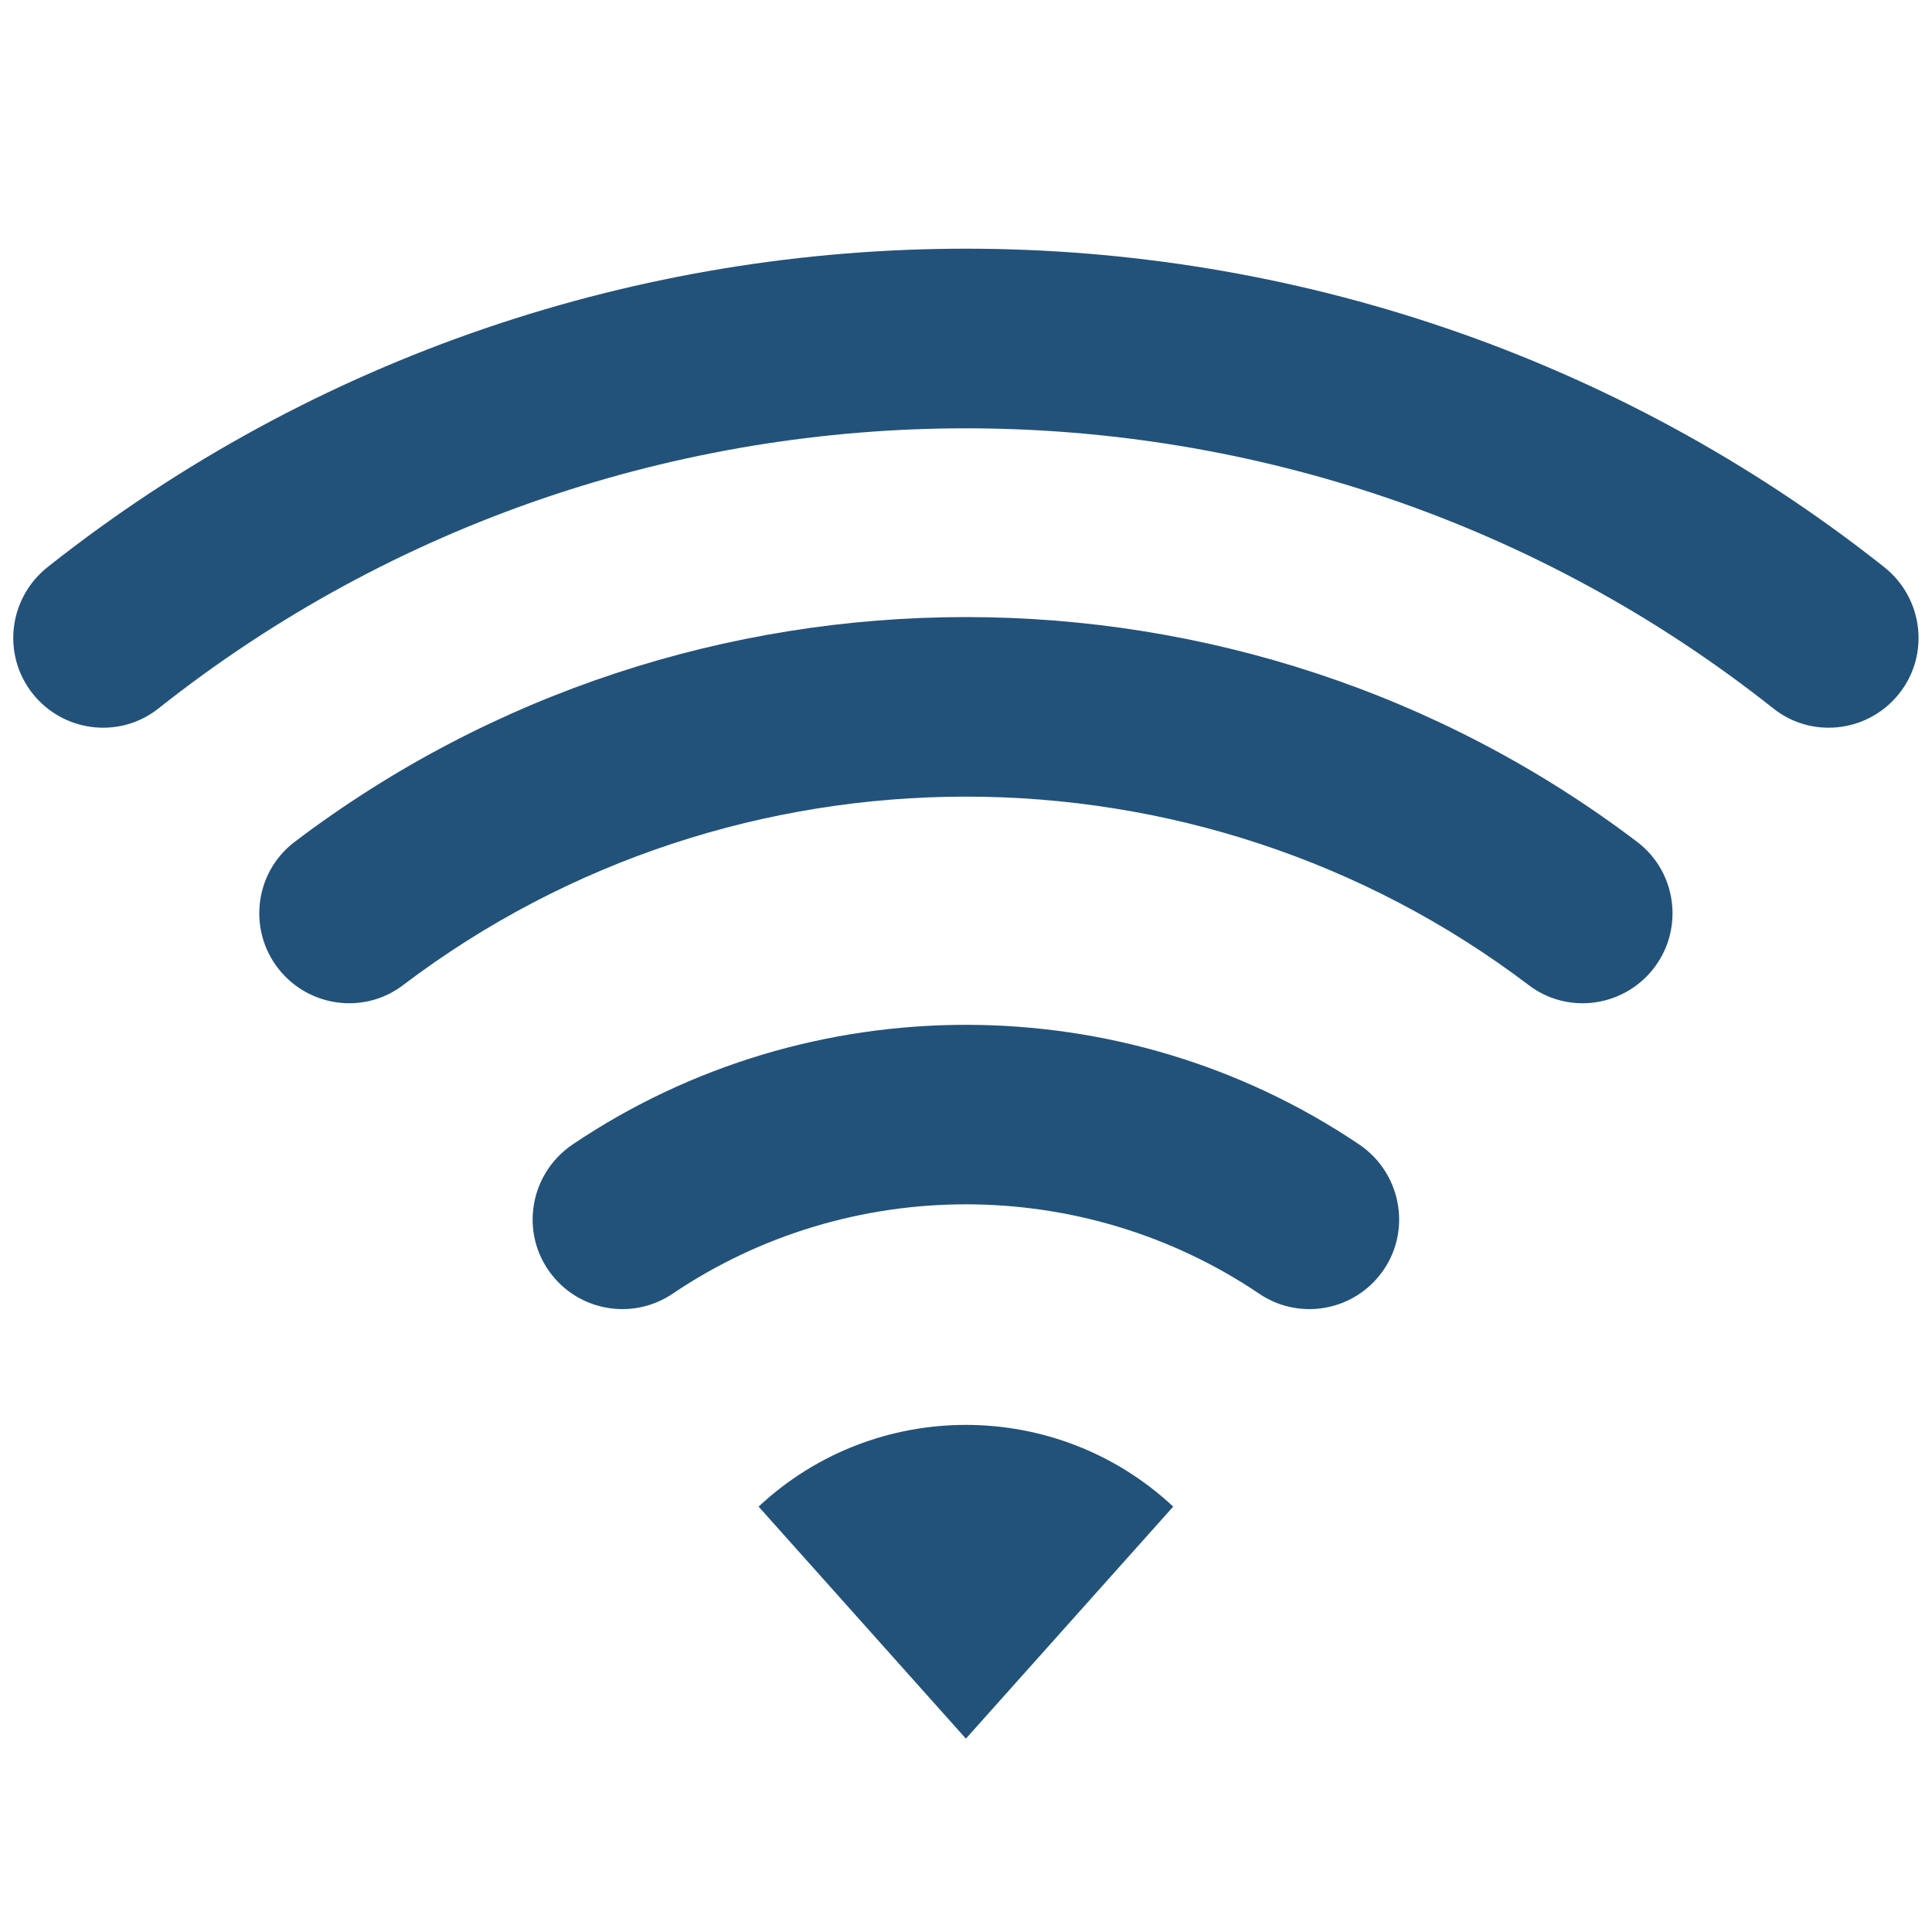
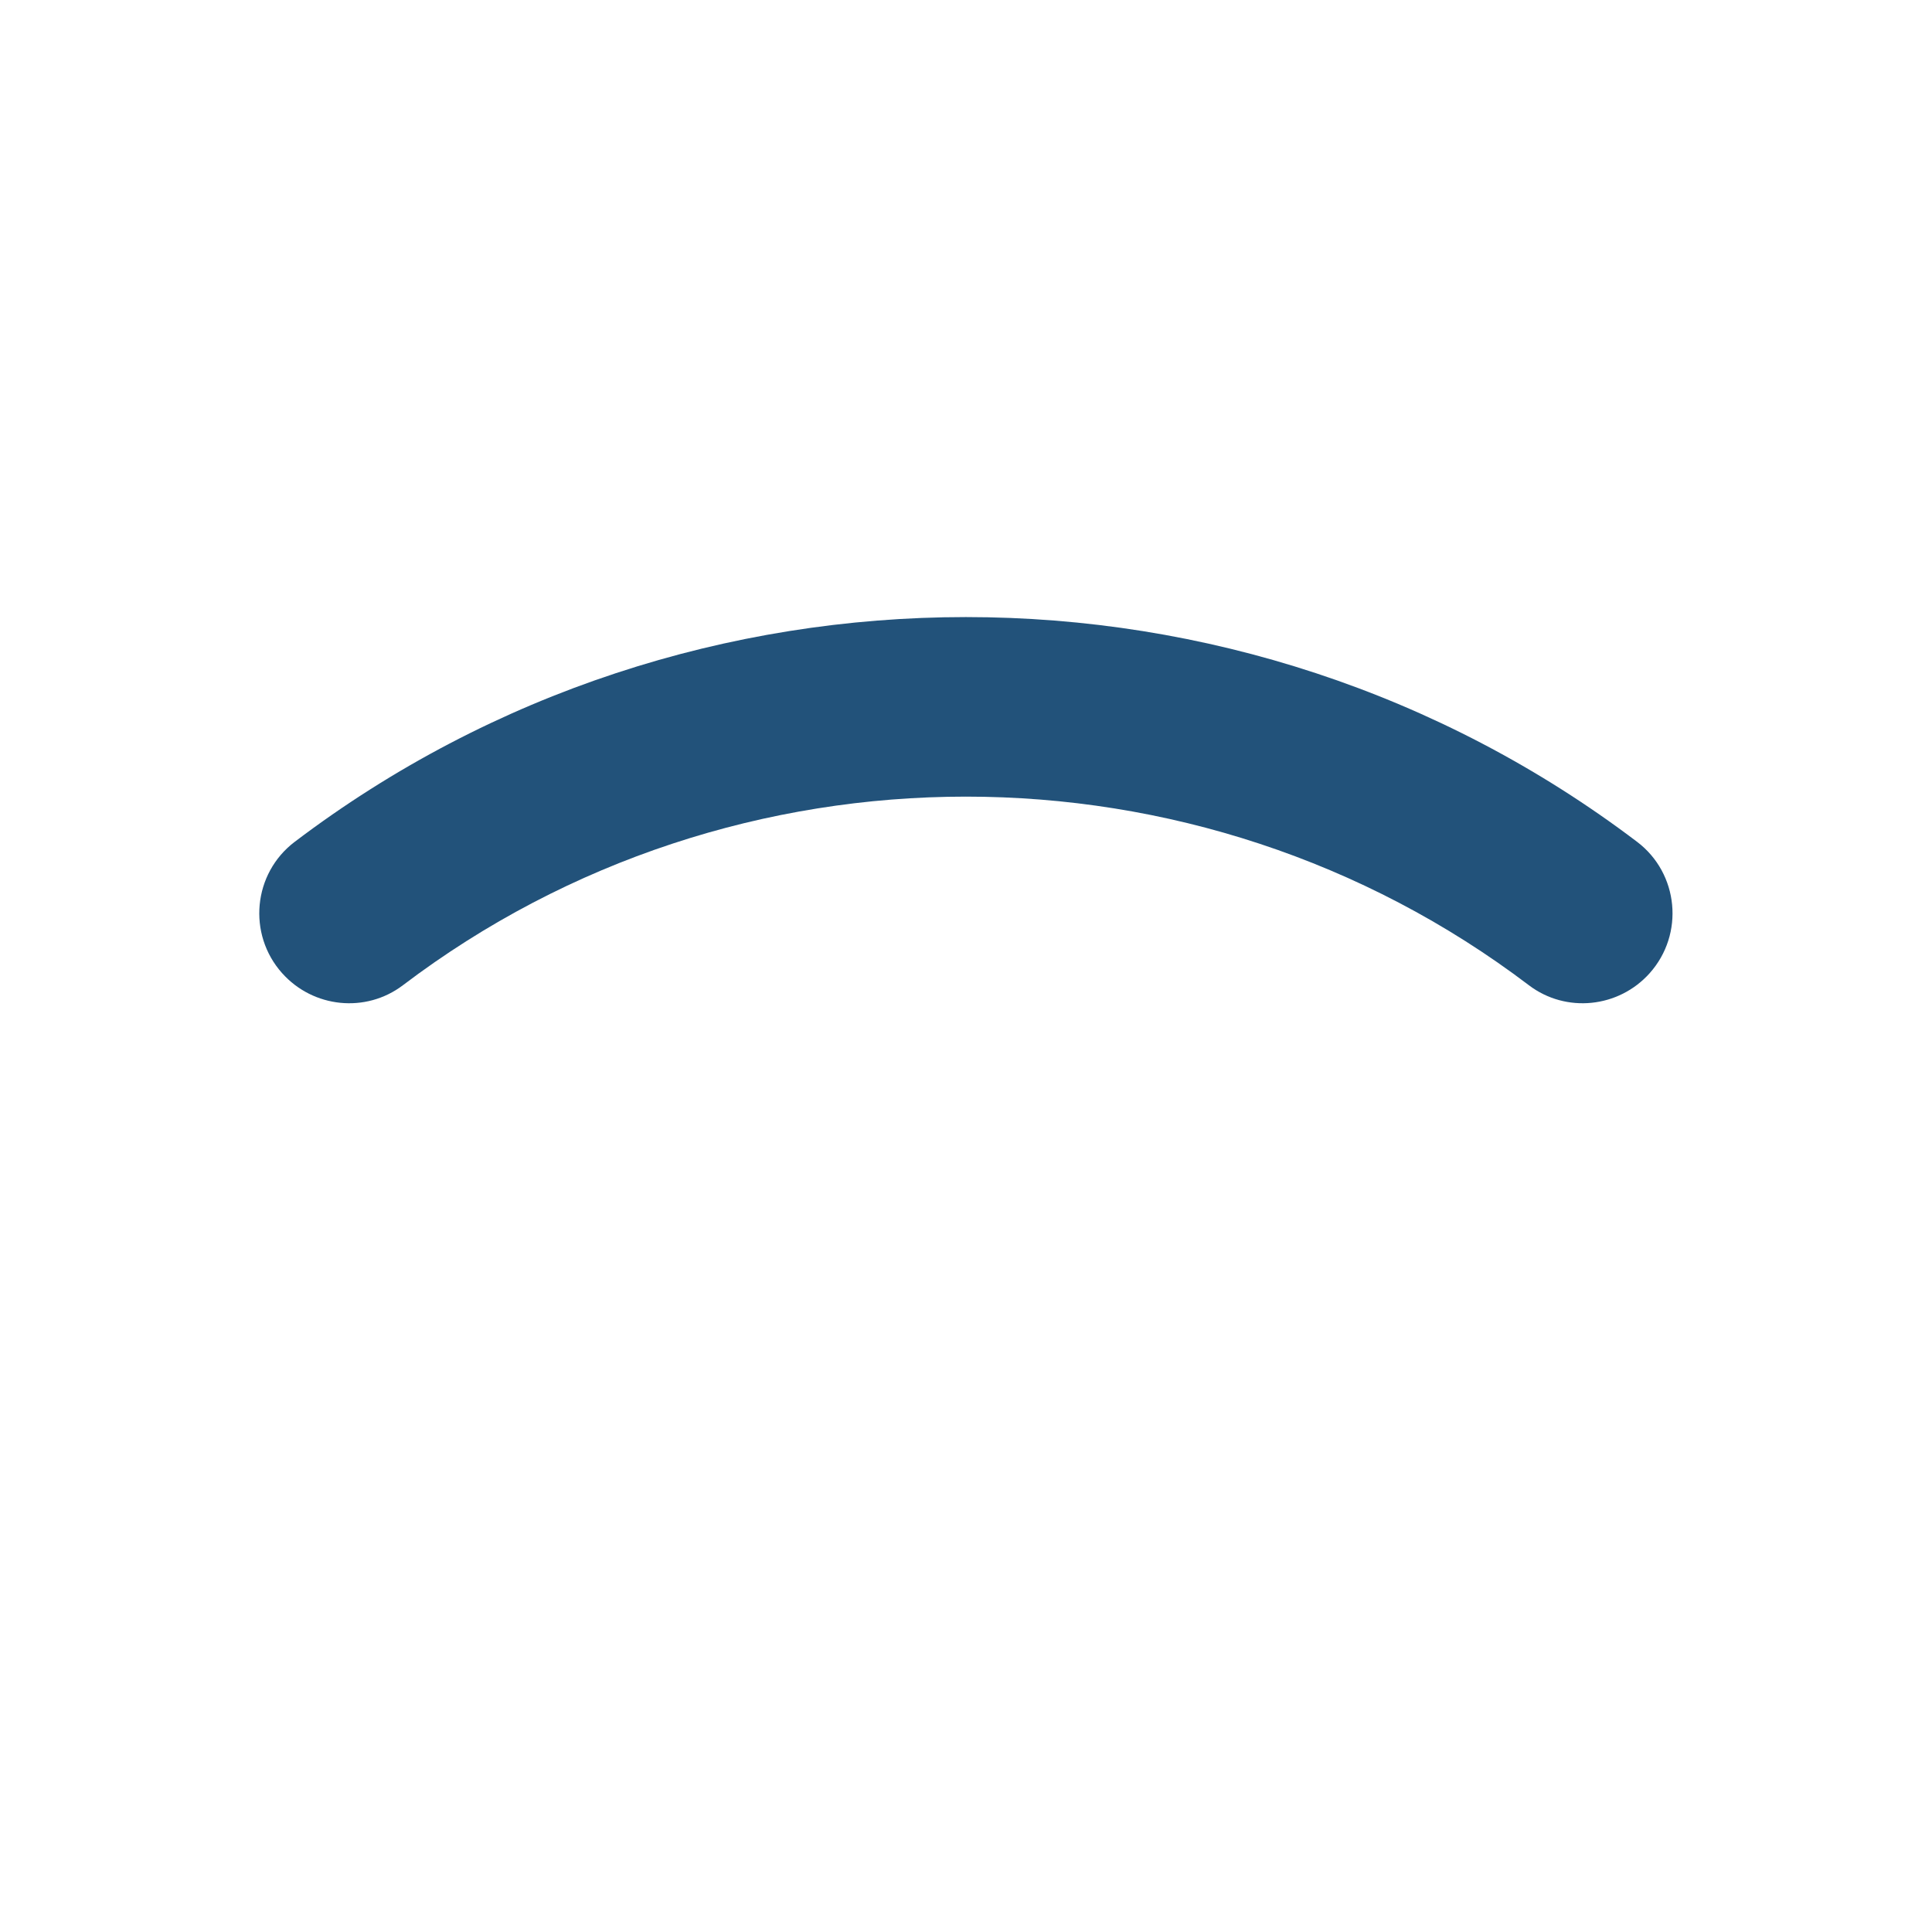
<svg xmlns="http://www.w3.org/2000/svg" width="500" zoomAndPan="magnify" viewBox="0 0 375 375" height="500" preserveAspectRatio="xMidYMid meet" version="1.0">
  <defs>
    <clipPath id="e835700a65">
      <path d="M 2 48.281 L 373 48.281 L 373 142 L 2 142 Z M 2 48.281 " clip-rule="nonzero" />
    </clipPath>
    <clipPath id="4b34d7c740">
      <path d="M 147 276 L 228 276 L 228 337.781 L 147 337.781 Z M 147 276 " clip-rule="nonzero" />
    </clipPath>
  </defs>
-   <path fill="#22527a" d="M 267.156 248.273 L 267.152 248.281 C 261.352 254.77 251.641 255.996 244.43 251.121 C 227.297 239.551 207.391 233.758 187.48 233.758 C 167.57 233.758 147.668 239.551 130.535 251.121 C 123.316 255.996 113.609 254.77 107.809 248.281 L 107.805 248.273 C 100.723 240.348 102.367 228.051 111.184 222.113 C 134.156 206.645 160.82 198.918 187.48 198.918 C 214.145 198.918 240.805 206.645 263.777 222.113 C 272.59 228.051 274.238 240.348 267.156 248.273 " fill-opacity="1" fill-rule="nonzero" />
  <path fill="#22527a" d="M 320.199 188.895 C 314.18 195.633 303.969 196.699 296.766 191.242 C 264.59 166.828 226.035 154.625 187.48 154.625 C 148.934 154.625 110.375 166.828 78.195 191.242 C 70.992 196.699 60.785 195.633 54.766 188.895 L 54.762 188.895 C 47.988 181.309 49.102 169.535 57.207 163.395 C 95.578 134.309 141.527 119.773 187.48 119.773 C 233.434 119.773 279.383 134.309 317.754 163.395 C 325.859 169.535 326.973 181.309 320.199 188.895 " fill-opacity="1" fill-rule="nonzero" />
  <g clip-path="url(#e835700a65)">
-     <path fill="#22527a" d="M 367.969 135.406 L 367.969 135.41 C 361.848 142.258 351.43 143.234 344.234 137.531 C 298.492 101.266 242.992 83.137 187.48 83.137 C 131.969 83.137 76.465 101.266 30.73 137.531 C 23.535 143.234 13.113 142.258 6.992 135.41 L 6.992 135.406 C 0.277 127.887 1.359 116.309 9.262 110.055 C 61.285 68.867 124.375 48.27 187.48 48.27 C 250.586 48.27 313.676 68.867 365.699 110.055 C 373.602 116.309 374.688 127.887 367.969 135.406 " fill-opacity="1" fill-rule="nonzero" />
-   </g>
+     </g>
  <g clip-path="url(#4b34d7c740)">
-     <path fill="#22527a" d="M 227.719 292.43 L 187.48 337.469 L 147.246 292.43 C 158.555 281.859 173.02 276.57 187.48 276.57 C 201.945 276.57 216.406 281.859 227.719 292.43 " fill-opacity="1" fill-rule="nonzero" />
-   </g>
+     </g>
</svg>